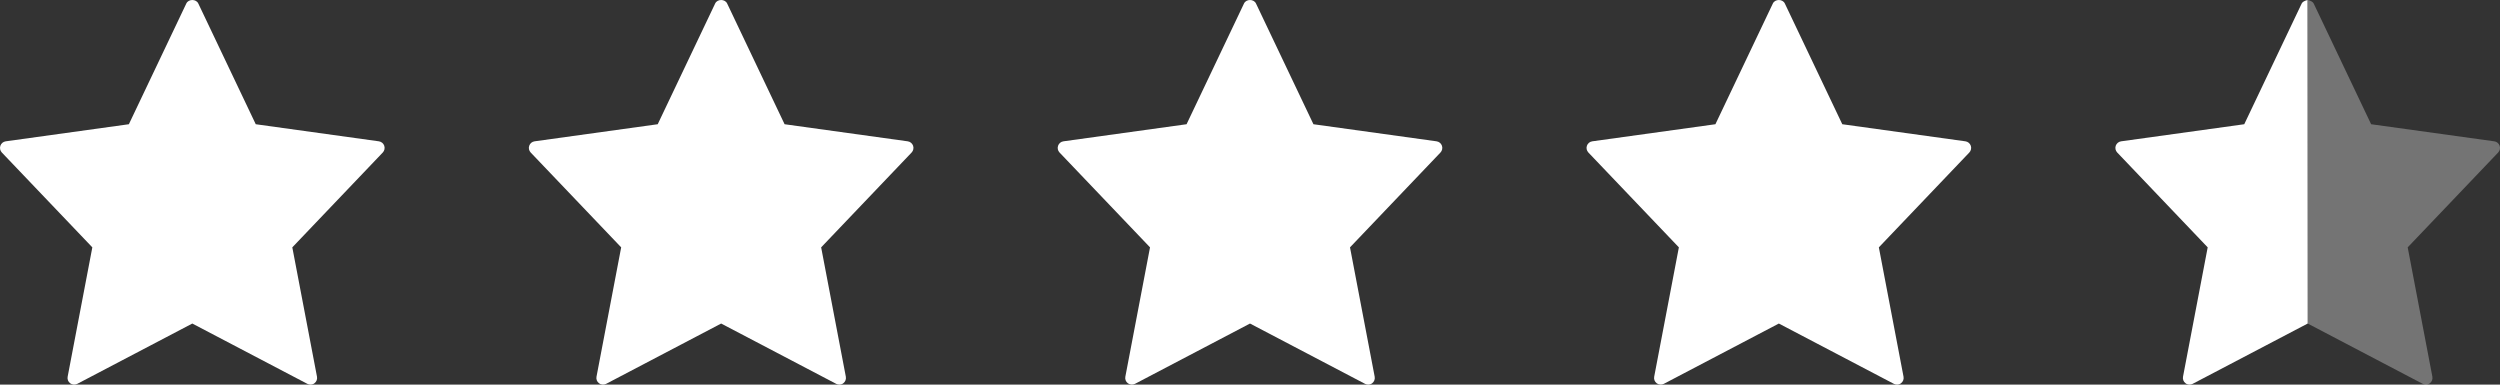
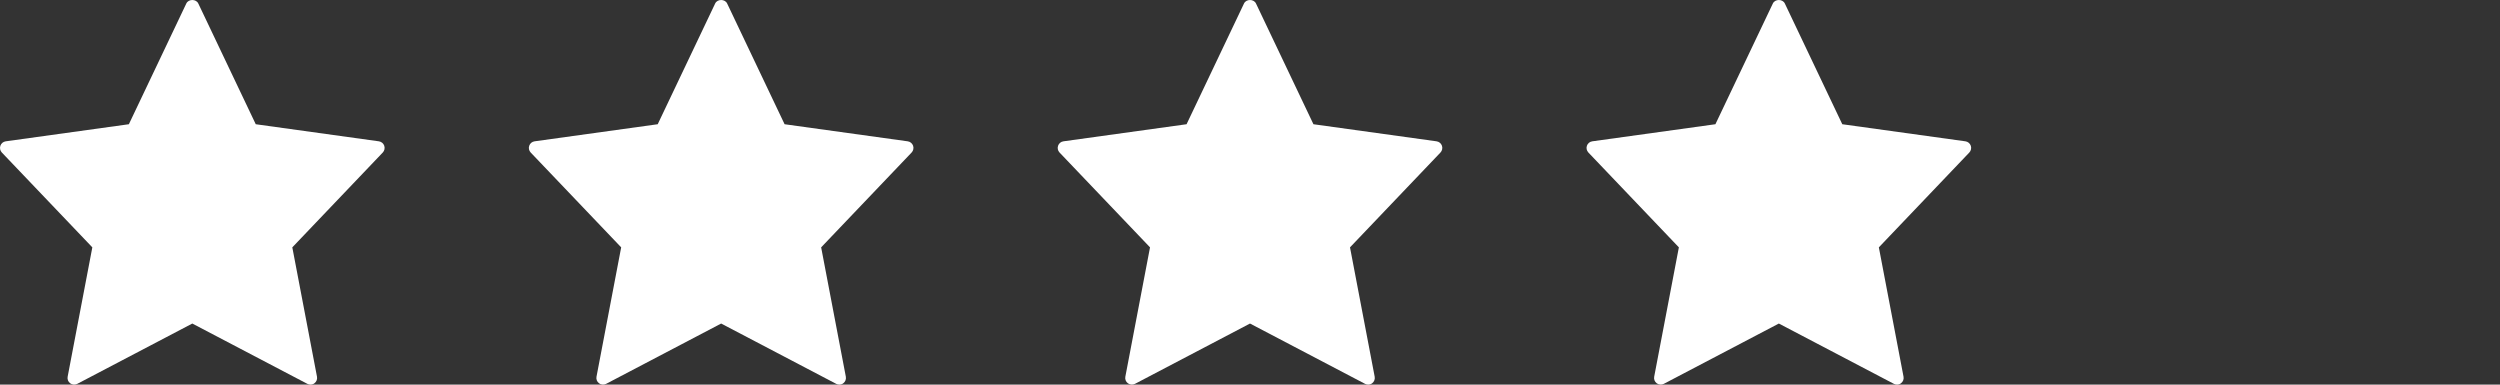
<svg xmlns="http://www.w3.org/2000/svg" width="104px" height="16px" viewBox="0 0 104 16" version="1.1">
  <rect x="0" y="0" width="104" height="16" fill="#333333" stroke="none" />
  <title>stars</title>
  <g id="Symbols" stroke="none" stroke-width="1" fill="none" fill-rule="evenodd">
    <g id="ui-/-footer-/-desktop-blue" transform="translate(-735, -94)" fill="#FFFFFF">
      <g id="provenexpert" transform="translate(735, 24)">
        <g id="stars" transform="translate(0, 70)">
          <path d="M73.751,0.145 C73.843,-0.048 74.157,-0.048 74.249,0.145 L74.249,0.145 L76.639,5.168 L81.762,5.879 C81.865,5.894 81.95,5.964 81.985,6.062 C82.019,6.16 81.995,6.269 81.924,6.344 L81.924,6.344 L78.16,10.29 L79.187,15.672 C79.207,15.776 79.165,15.882 79.08,15.945 C79.032,15.982 78.974,16 78.916,16 C78.872,16 78.828,15.99 78.788,15.969 L78.788,15.969 L74,13.459 L69.213,15.969 C69.118,16.017 69.005,16.008 68.92,15.945 C68.835,15.882 68.794,15.776 68.814,15.672 L68.814,15.672 L69.841,10.29 L66.076,6.344 C66.005,6.269 65.981,6.16 66.016,6.062 C66.049,5.964 66.135,5.894 66.238,5.879 L66.238,5.879 L71.361,5.168 Z M51.751,0.145 C51.843,-0.048 52.157,-0.048 52.249,0.145 L52.249,0.145 L54.639,5.168 L59.762,5.879 C59.865,5.894 59.95,5.964 59.985,6.062 C60.019,6.16 59.995,6.269 59.924,6.344 L59.924,6.344 L56.16,10.29 L57.187,15.672 C57.207,15.776 57.165,15.882 57.08,15.945 C57.032,15.982 56.974,16 56.916,16 C56.872,16 56.828,15.99 56.788,15.969 L56.788,15.969 L52,13.459 L47.213,15.969 C47.118,16.017 47.005,16.008 46.92,15.945 C46.835,15.882 46.794,15.776 46.814,15.672 L46.814,15.672 L47.841,10.29 L44.076,6.344 C44.005,6.269 43.981,6.16 44.016,6.062 C44.049,5.964 44.135,5.894 44.238,5.879 L44.238,5.879 L49.361,5.168 Z M29.751,0.145 C29.843,-0.048 30.157,-0.048 30.249,0.145 L30.249,0.145 L32.639,5.168 L37.762,5.879 C37.865,5.894 37.95,5.964 37.985,6.062 C38.019,6.16 37.995,6.269 37.924,6.344 L37.924,6.344 L34.16,10.29 L35.187,15.672 C35.207,15.776 35.165,15.882 35.08,15.945 C35.032,15.982 34.974,16 34.916,16 C34.872,16 34.828,15.99 34.788,15.969 L34.788,15.969 L30,13.459 L25.213,15.969 C25.118,16.017 25.005,16.008 24.92,15.945 C24.835,15.882 24.794,15.776 24.814,15.672 L24.814,15.672 L25.841,10.29 L22.076,6.344 C22.005,6.269 21.981,6.16 22.016,6.062 C22.049,5.964 22.135,5.894 22.238,5.879 L22.238,5.879 L27.361,5.168 Z M7.751,0.145 C7.843,-0.048 8.157,-0.048 8.249,0.145 L8.249,0.145 L10.639,5.168 L15.762,5.879 C15.865,5.894 15.95,5.964 15.985,6.062 C16.019,6.16 15.995,6.269 15.924,6.344 L15.924,6.344 L12.16,10.29 L13.187,15.672 C13.207,15.776 13.165,15.882 13.08,15.945 C13.032,15.982 12.974,16 12.916,16 C12.872,16 12.828,15.99 12.788,15.969 L12.788,15.969 L8,13.459 L3.213,15.969 C3.118,16.017 3.005,16.008 2.92,15.945 C2.835,15.882 2.794,15.776 2.814,15.672 L2.814,15.672 L3.841,10.29 L0.076,6.344 C0.005,6.269 -0.019,6.16 0.016,6.062 C0.049,5.964 0.135,5.894 0.238,5.879 L0.238,5.879 L5.361,5.168 Z" id="Combined-Shape" />
-           <path d="M103.985,6.062 C103.95,5.964 103.865,5.894 103.762,5.879 L98.639,5.168 L96.249,0.145 C96.219,0.082 96.138,0.033 96.006,0 L96,13.459 L100.788,15.969 C100.828,15.99 100.872,16 100.916,16 C100.974,16 101.032,15.982 101.08,15.945 C101.165,15.882 101.207,15.776 101.187,15.672 L100.16,10.29 L103.924,6.344 C103.995,6.269 104.019,6.16 103.985,6.062 Z" id="Path" fill-opacity="0.32" />
-           <path d="M95.985,6.062 C95.95,5.964 95.865,5.894 95.762,5.879 L90.639,5.168 L88.249,0.145 C88.219,0.082 88.138,0.033 88.006,5.68434189e-14 L88,13.459 L92.788,15.969 C92.828,15.99 92.872,16 92.916,16 C92.974,16 93.032,15.982 93.08,15.945 C93.165,15.882 93.207,15.776 93.187,15.672 L92.16,10.29 L95.924,6.344 C95.995,6.269 96.019,6.16 95.985,6.062 Z" id="Path" transform="translate(92, 8) scale(-1, 1) translate(-92, -8) " />
        </g>
      </g>
    </g>
  </g>
</svg>